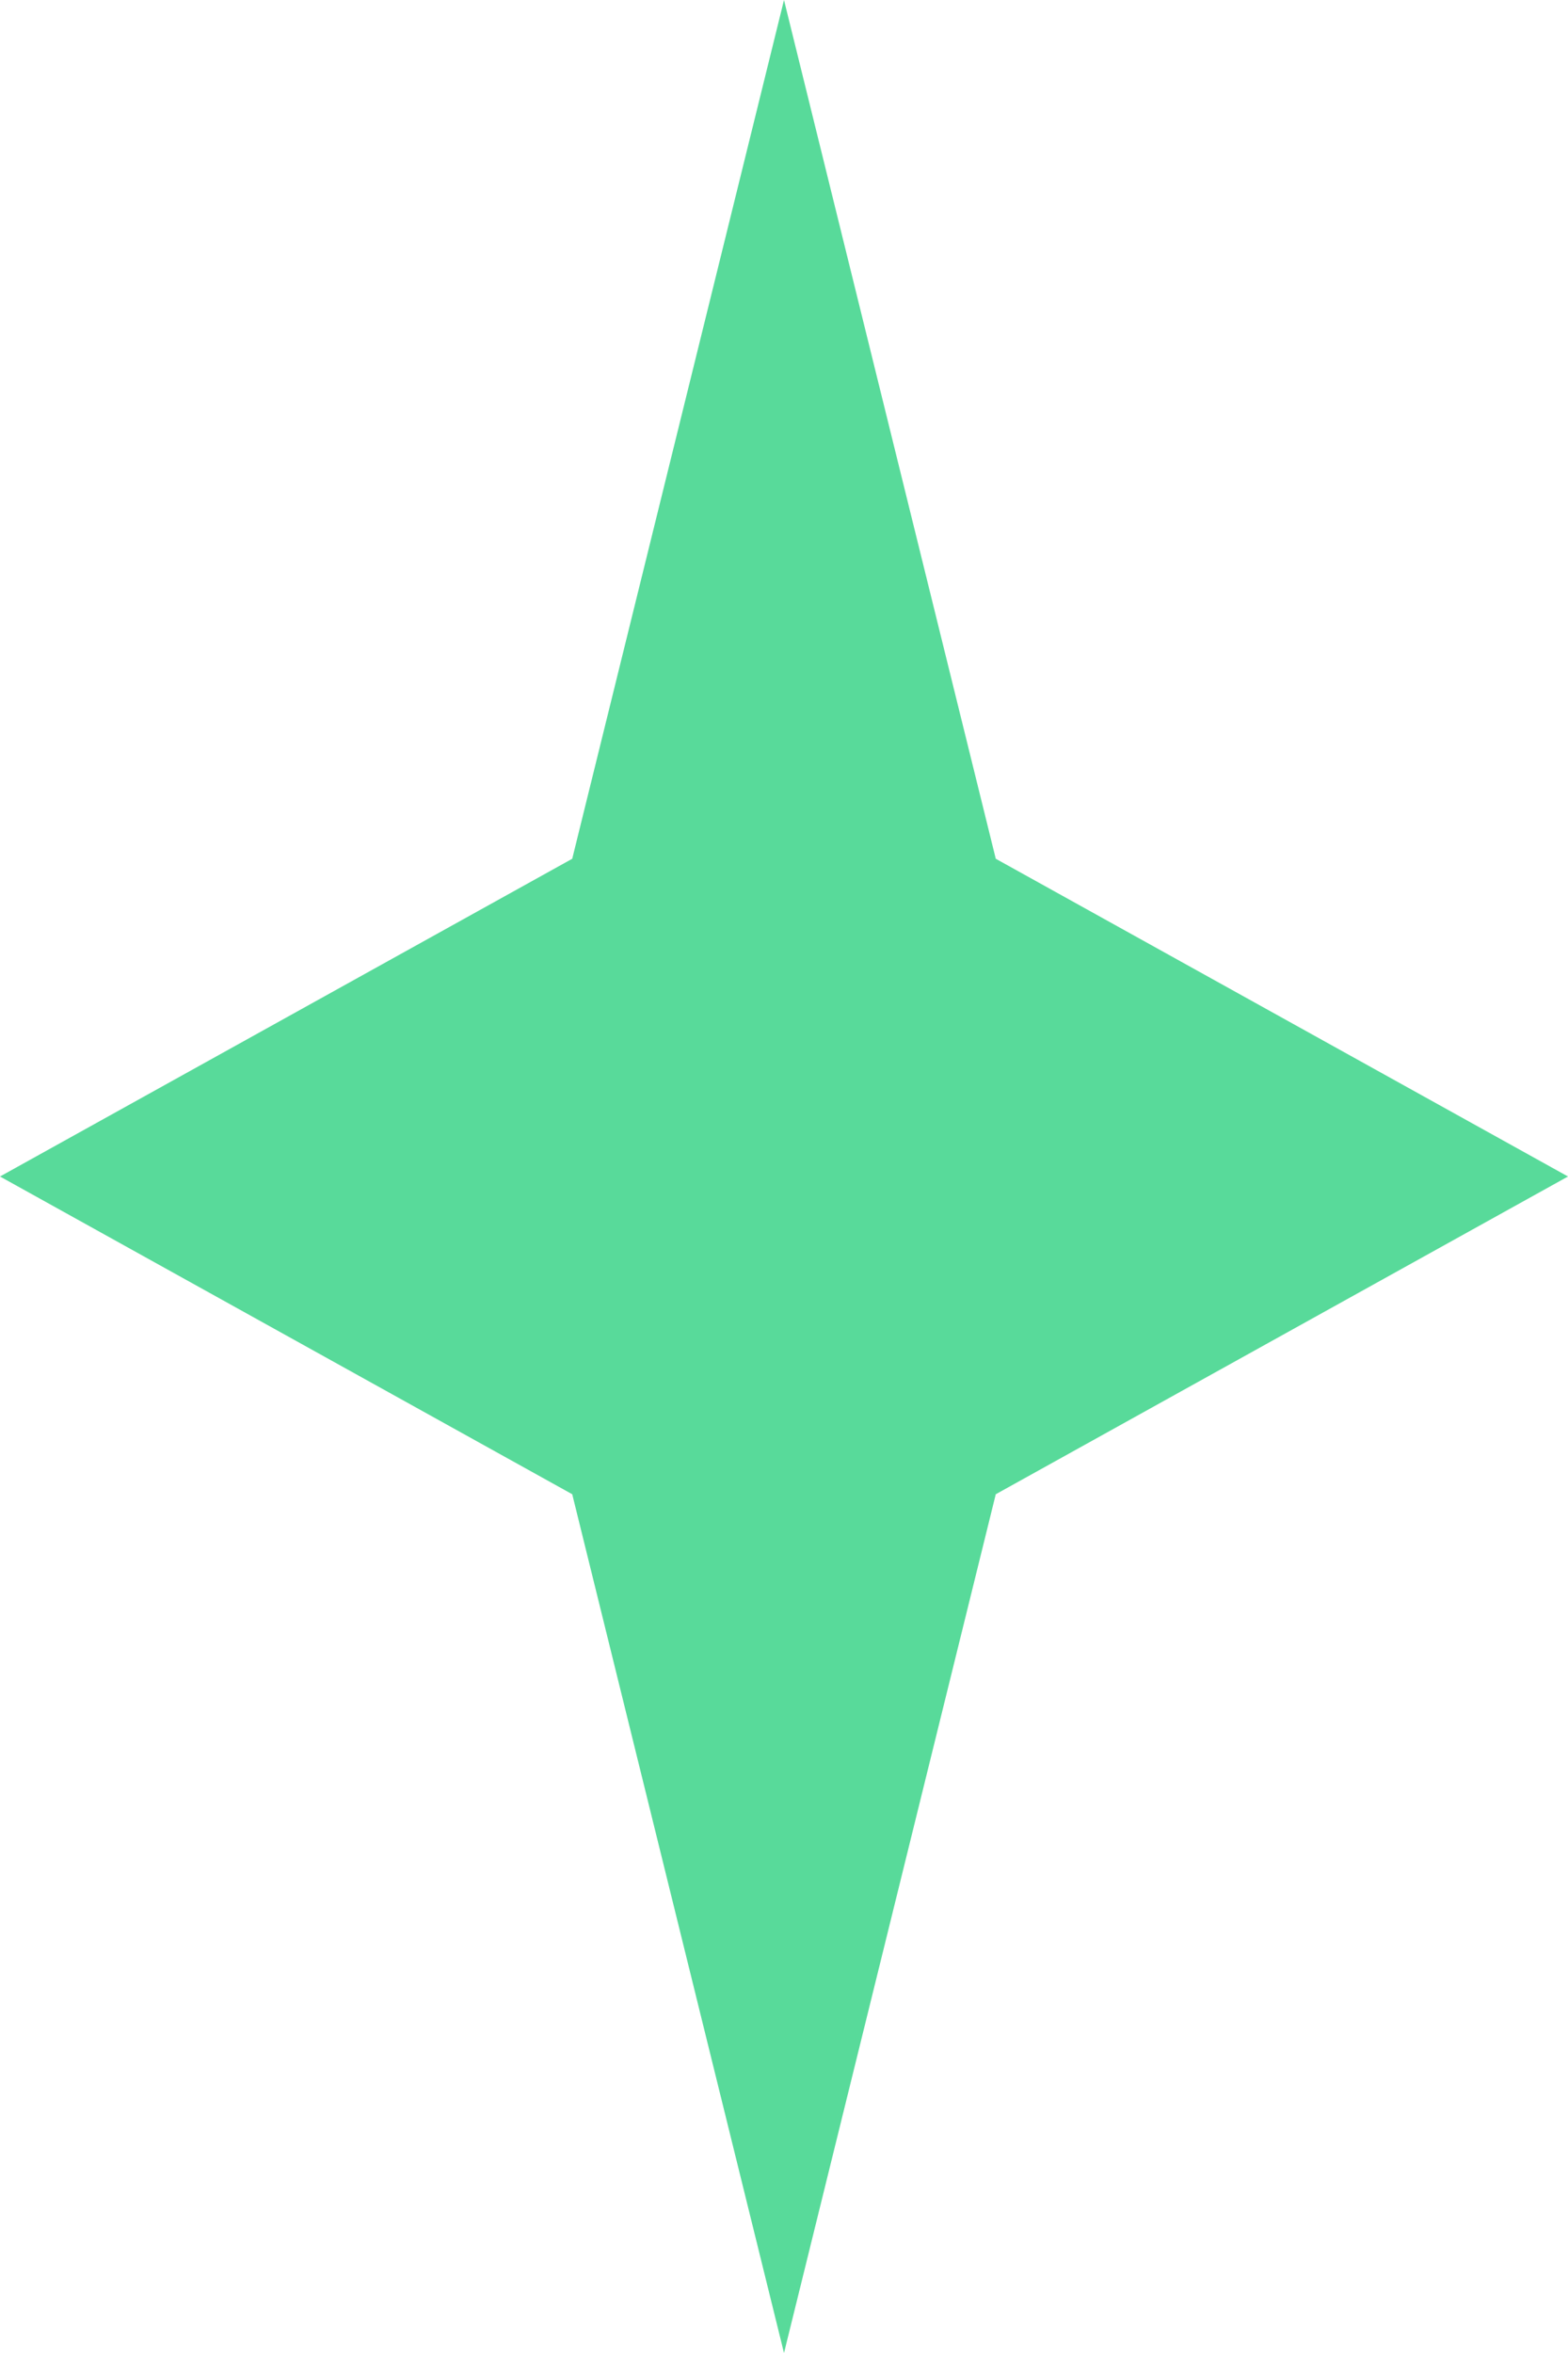
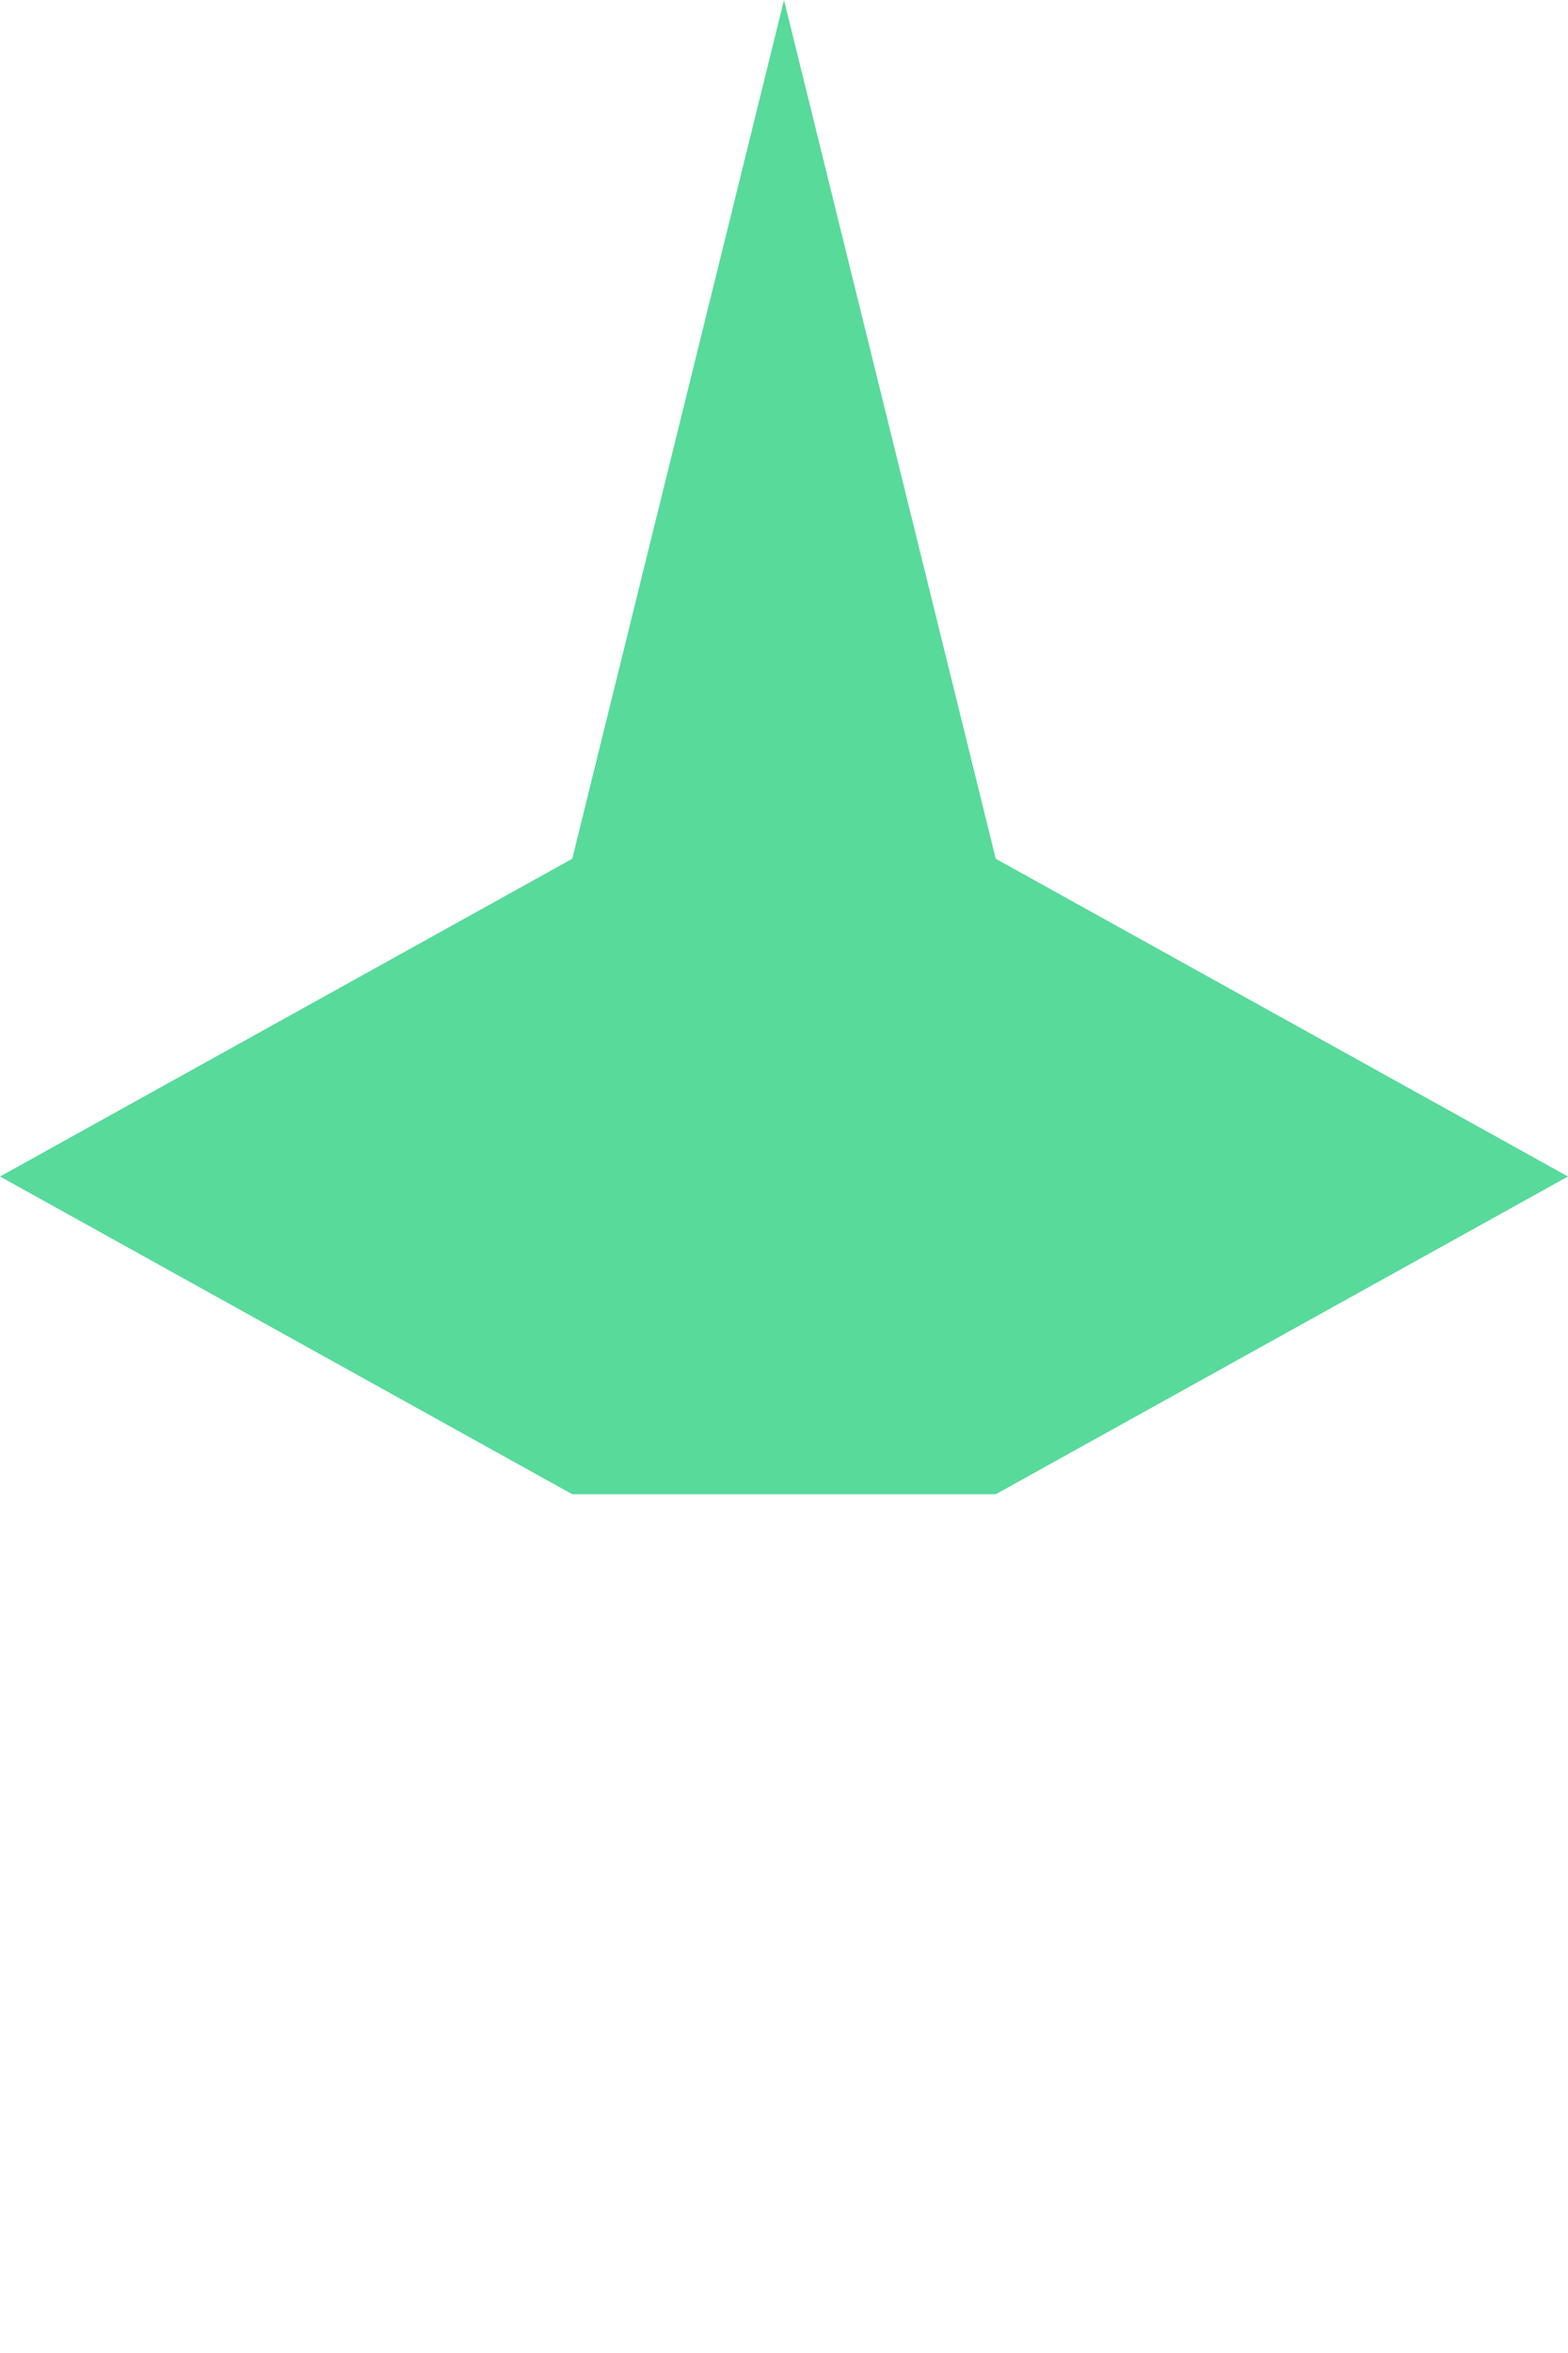
<svg xmlns="http://www.w3.org/2000/svg" width="18" height="27" viewBox="0 0 18 27" fill="none">
-   <path d="M9 0L11.431 9.854L18 13.5L11.431 17.146L9 27L6.569 17.146L0 13.5L6.569 9.854L9 0Z" fill="#58DA9A" />
+   <path d="M9 0L11.431 9.854L18 13.5L11.431 17.146L6.569 17.146L0 13.5L6.569 9.854L9 0Z" fill="#58DA9A" />
</svg>